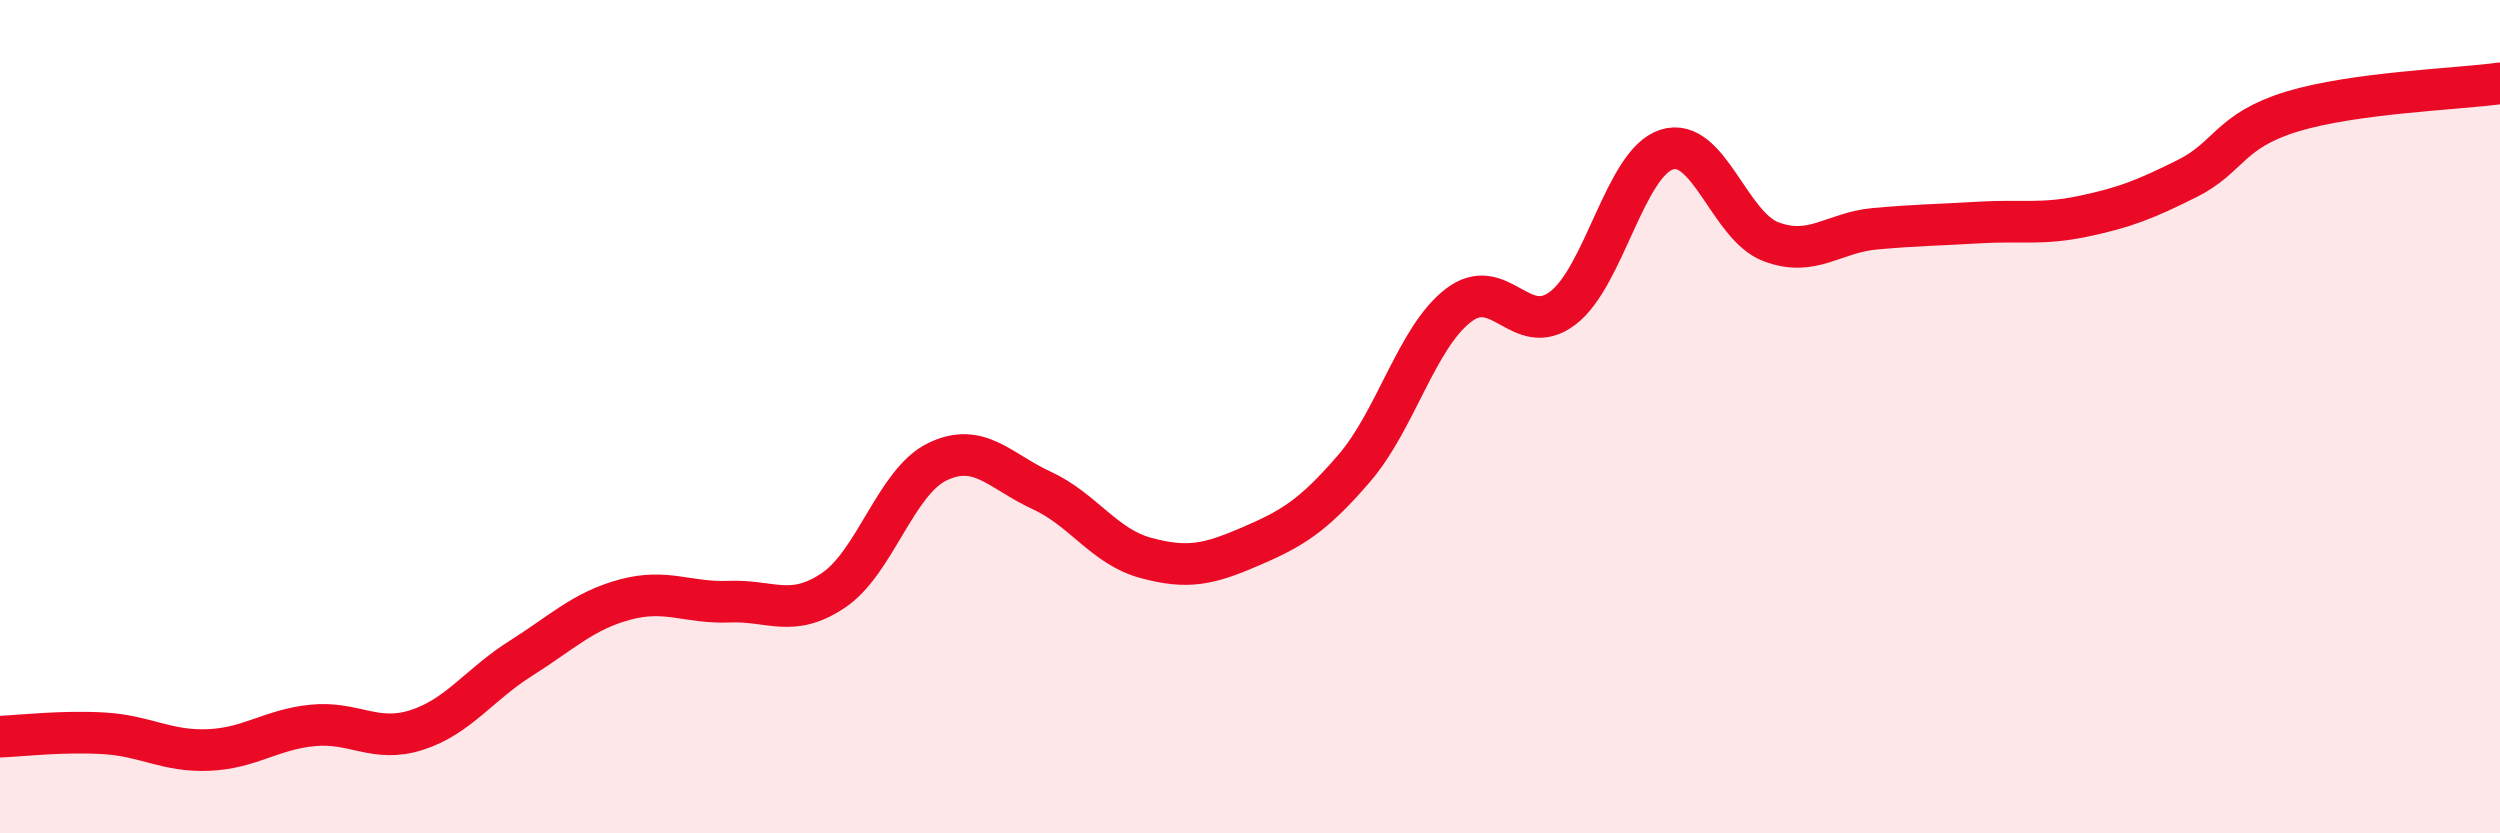
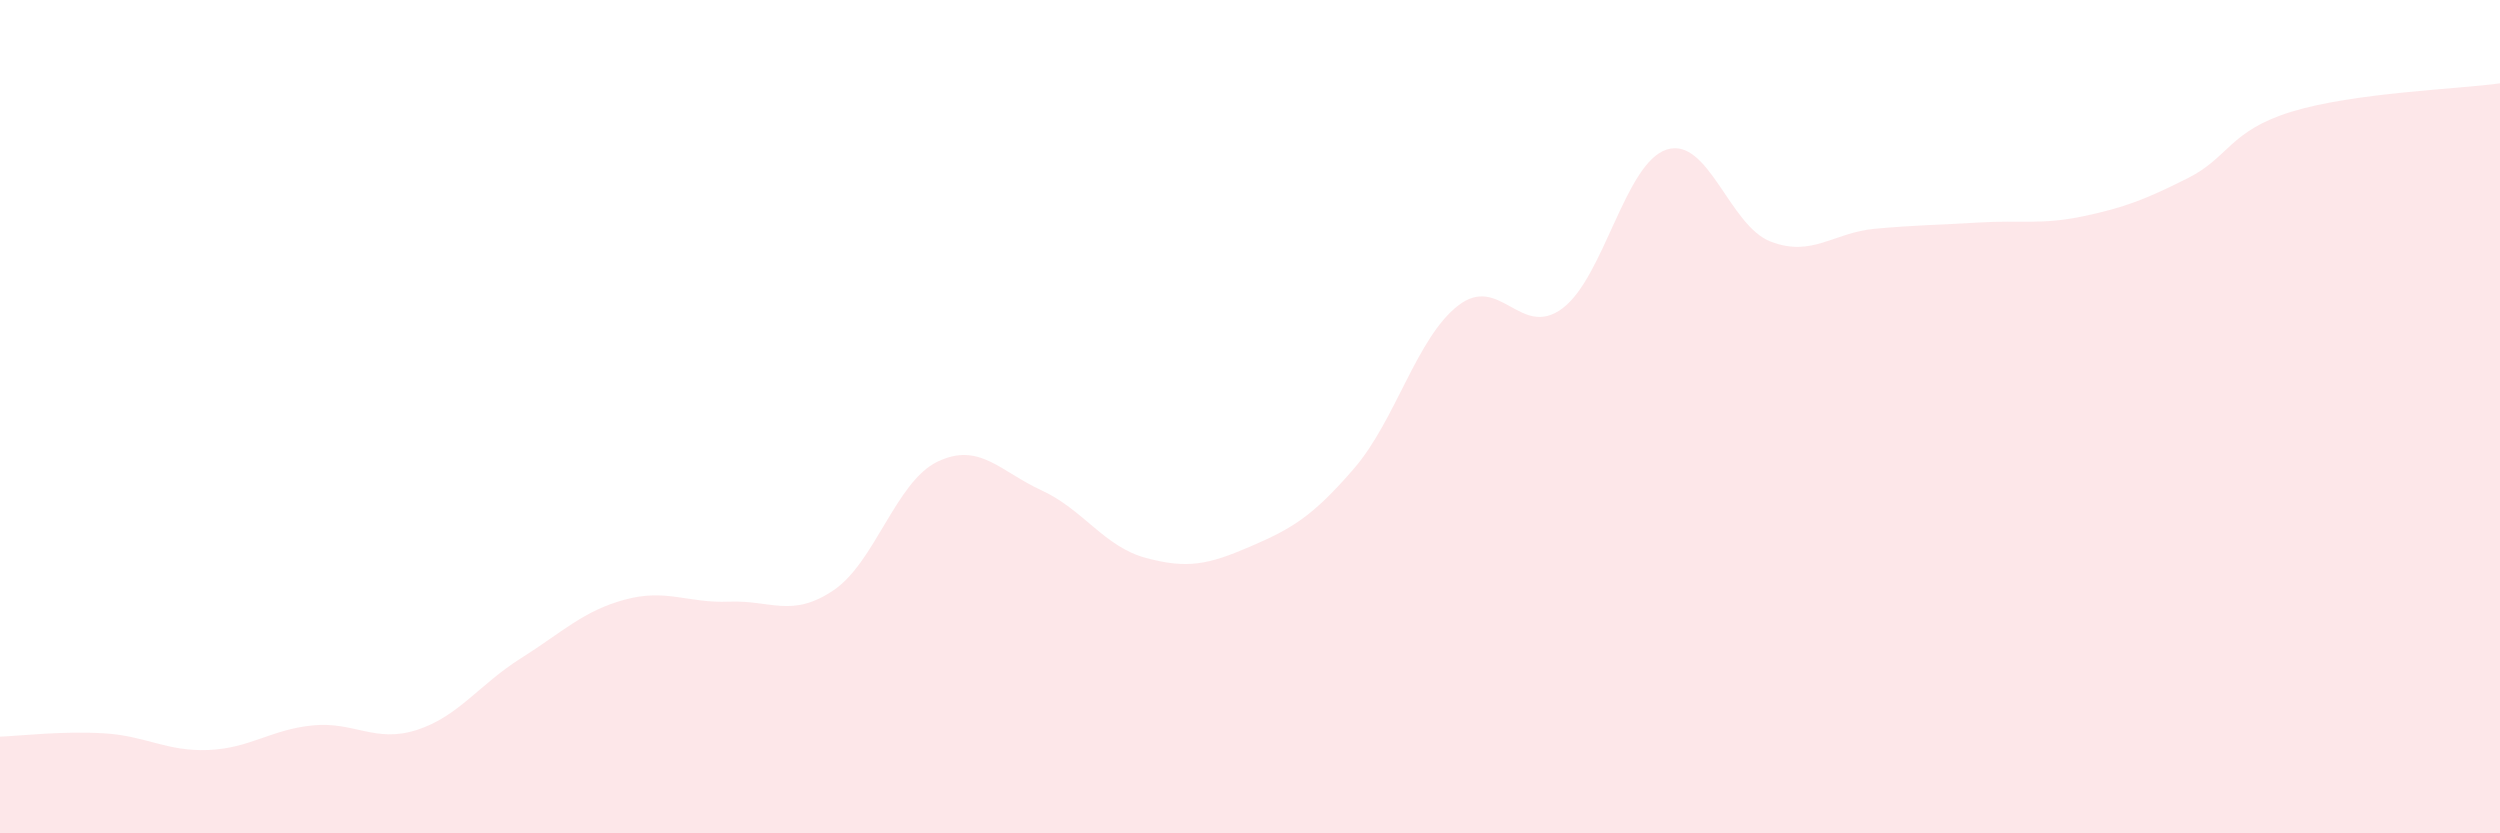
<svg xmlns="http://www.w3.org/2000/svg" width="60" height="20" viewBox="0 0 60 20">
  <path d="M 0,17.68 C 0.5,17.66 1.5,17.54 2.5,17.6 C 3.5,17.66 4,18.04 5,18 C 6,17.96 6.5,17.51 7.5,17.41 C 8.5,17.31 9,17.84 10,17.52 C 11,17.2 11.5,16.43 12.5,15.8 C 13.5,15.17 14,14.66 15,14.39 C 16,14.12 16.5,14.48 17.5,14.44 C 18.5,14.4 19,14.84 20,14.17 C 21,13.5 21.5,11.56 22.5,11.08 C 23.5,10.6 24,11.31 25,11.77 C 26,12.23 26.5,13.12 27.5,13.39 C 28.5,13.66 29,13.55 30,13.12 C 31,12.69 31.5,12.4 32.5,11.24 C 33.5,10.08 34,8.1 35,7.33 C 36,6.56 36.5,8.15 37.5,7.4 C 38.5,6.65 39,3.91 40,3.59 C 41,3.27 41.5,5.42 42.5,5.8 C 43.5,6.18 44,5.58 45,5.49 C 46,5.4 46.5,5.4 47.5,5.34 C 48.5,5.28 49,5.4 50,5.19 C 51,4.98 51.5,4.78 52.5,4.28 C 53.5,3.78 53.5,3.14 55,2.68 C 56.5,2.22 59,2.14 60,2L60 20L0 20Z" fill="#EB0A25" opacity="0.1" stroke-linecap="round" stroke-linejoin="round" />
-   <path d="M 0,17.68 C 0.5,17.66 1.5,17.54 2.5,17.6 C 3.5,17.66 4,18.04 5,18 C 6,17.96 6.5,17.51 7.5,17.41 C 8.5,17.31 9,17.84 10,17.52 C 11,17.2 11.5,16.43 12.5,15.8 C 13.5,15.17 14,14.66 15,14.39 C 16,14.12 16.5,14.48 17.5,14.44 C 18.5,14.4 19,14.84 20,14.17 C 21,13.5 21.5,11.56 22.5,11.08 C 23.5,10.6 24,11.31 25,11.77 C 26,12.23 26.5,13.12 27.5,13.39 C 28.5,13.66 29,13.55 30,13.12 C 31,12.69 31.5,12.4 32.5,11.24 C 33.5,10.08 34,8.1 35,7.33 C 36,6.56 36.5,8.15 37.5,7.4 C 38.5,6.65 39,3.91 40,3.59 C 41,3.27 41.5,5.42 42.5,5.8 C 43.5,6.18 44,5.58 45,5.49 C 46,5.4 46.5,5.4 47.5,5.34 C 48.5,5.28 49,5.4 50,5.19 C 51,4.98 51.5,4.78 52.5,4.28 C 53.5,3.78 53.5,3.14 55,2.68 C 56.5,2.22 59,2.14 60,2" stroke="#EB0A25" stroke-width="1" fill="none" stroke-linecap="round" stroke-linejoin="round" />
</svg>